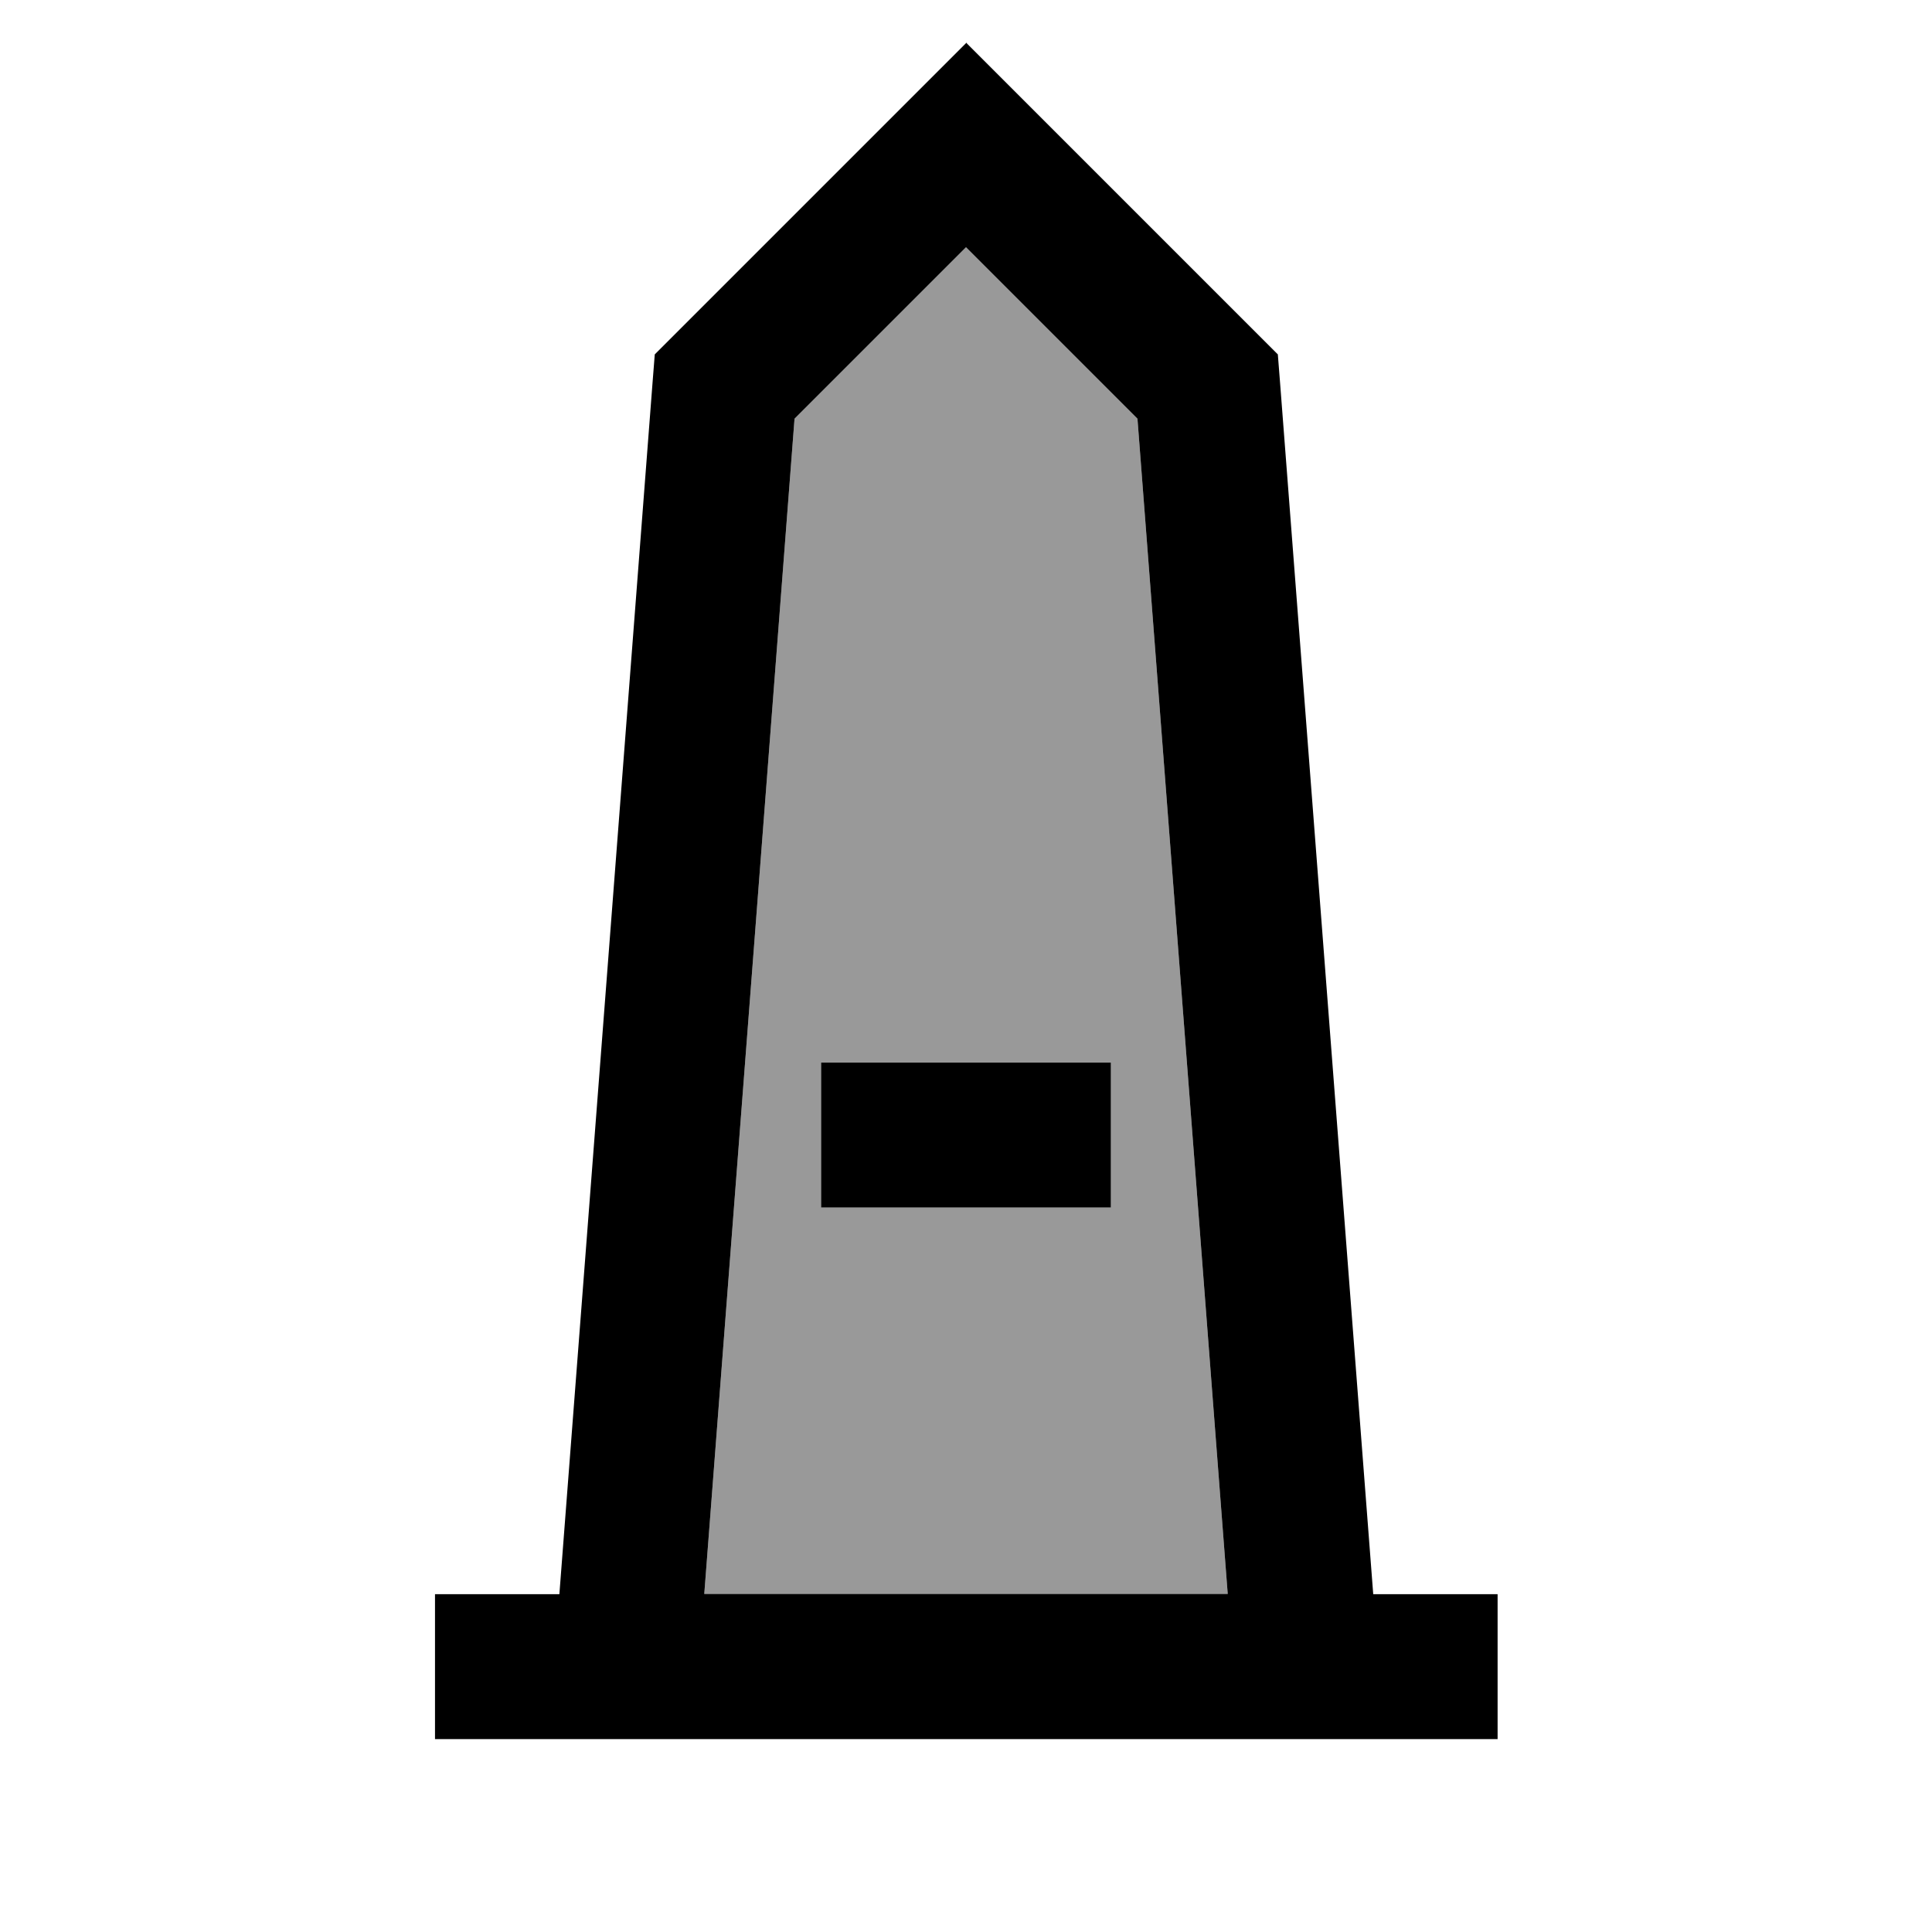
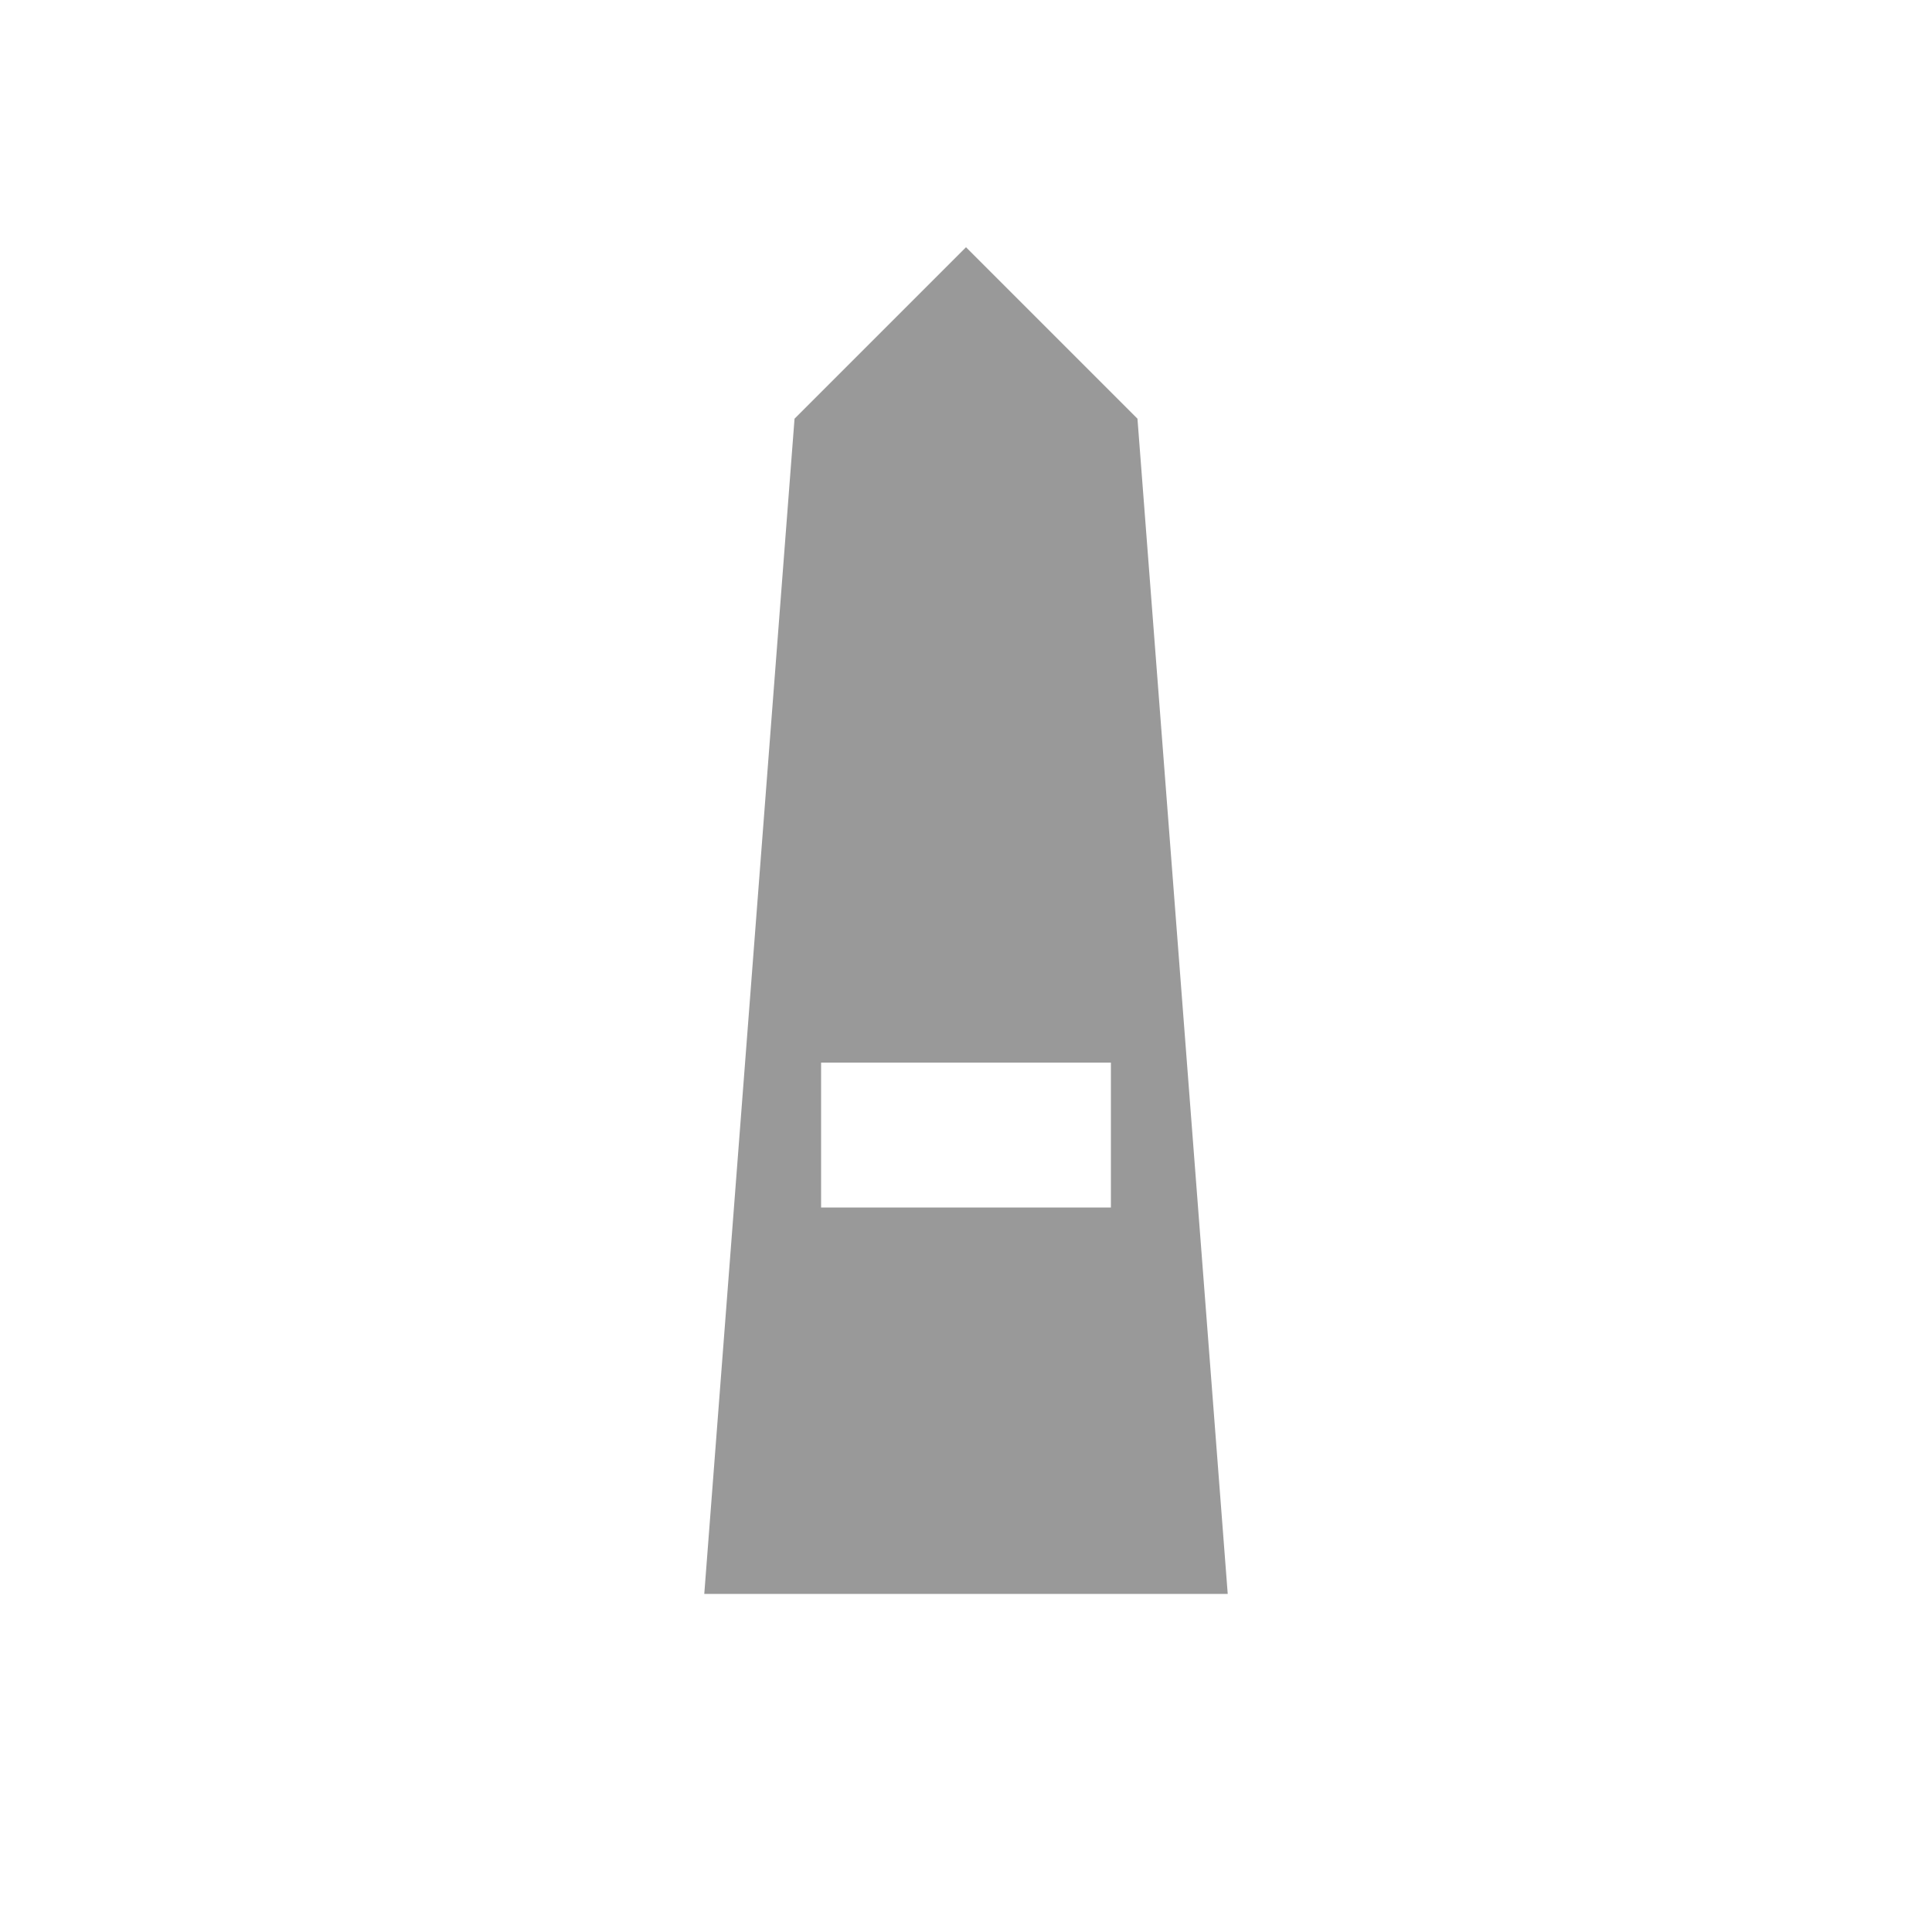
<svg xmlns="http://www.w3.org/2000/svg" viewBox="0 0 640 640">
  <path opacity=".4" fill="currentColor" d="M233.3 528L406.7 528L376.8 138.7L320 81.9L263.2 138.7L233.3 528zM272 352L368 352L368 400L272 400L272 352z" />
-   <path fill="currentColor" d="M320 14.1C320.8 14.9 353.1 47.2 417 111.1L423.3 117.4L424 126.3L454.9 528.1L496.1 528.1L496.1 576.1L144.1 576.1L144.1 528.1L185.3 528.1L216.2 126.3L216.9 117.4L223.2 111.1C287 47.3 319.4 14.9 320.2 14.1zM376.8 138.7L320 81.9L263.2 138.7L233.3 528L406.7 528L376.8 138.7zM368 352L368 400L272 400L272 352L368 352z" />
</svg>